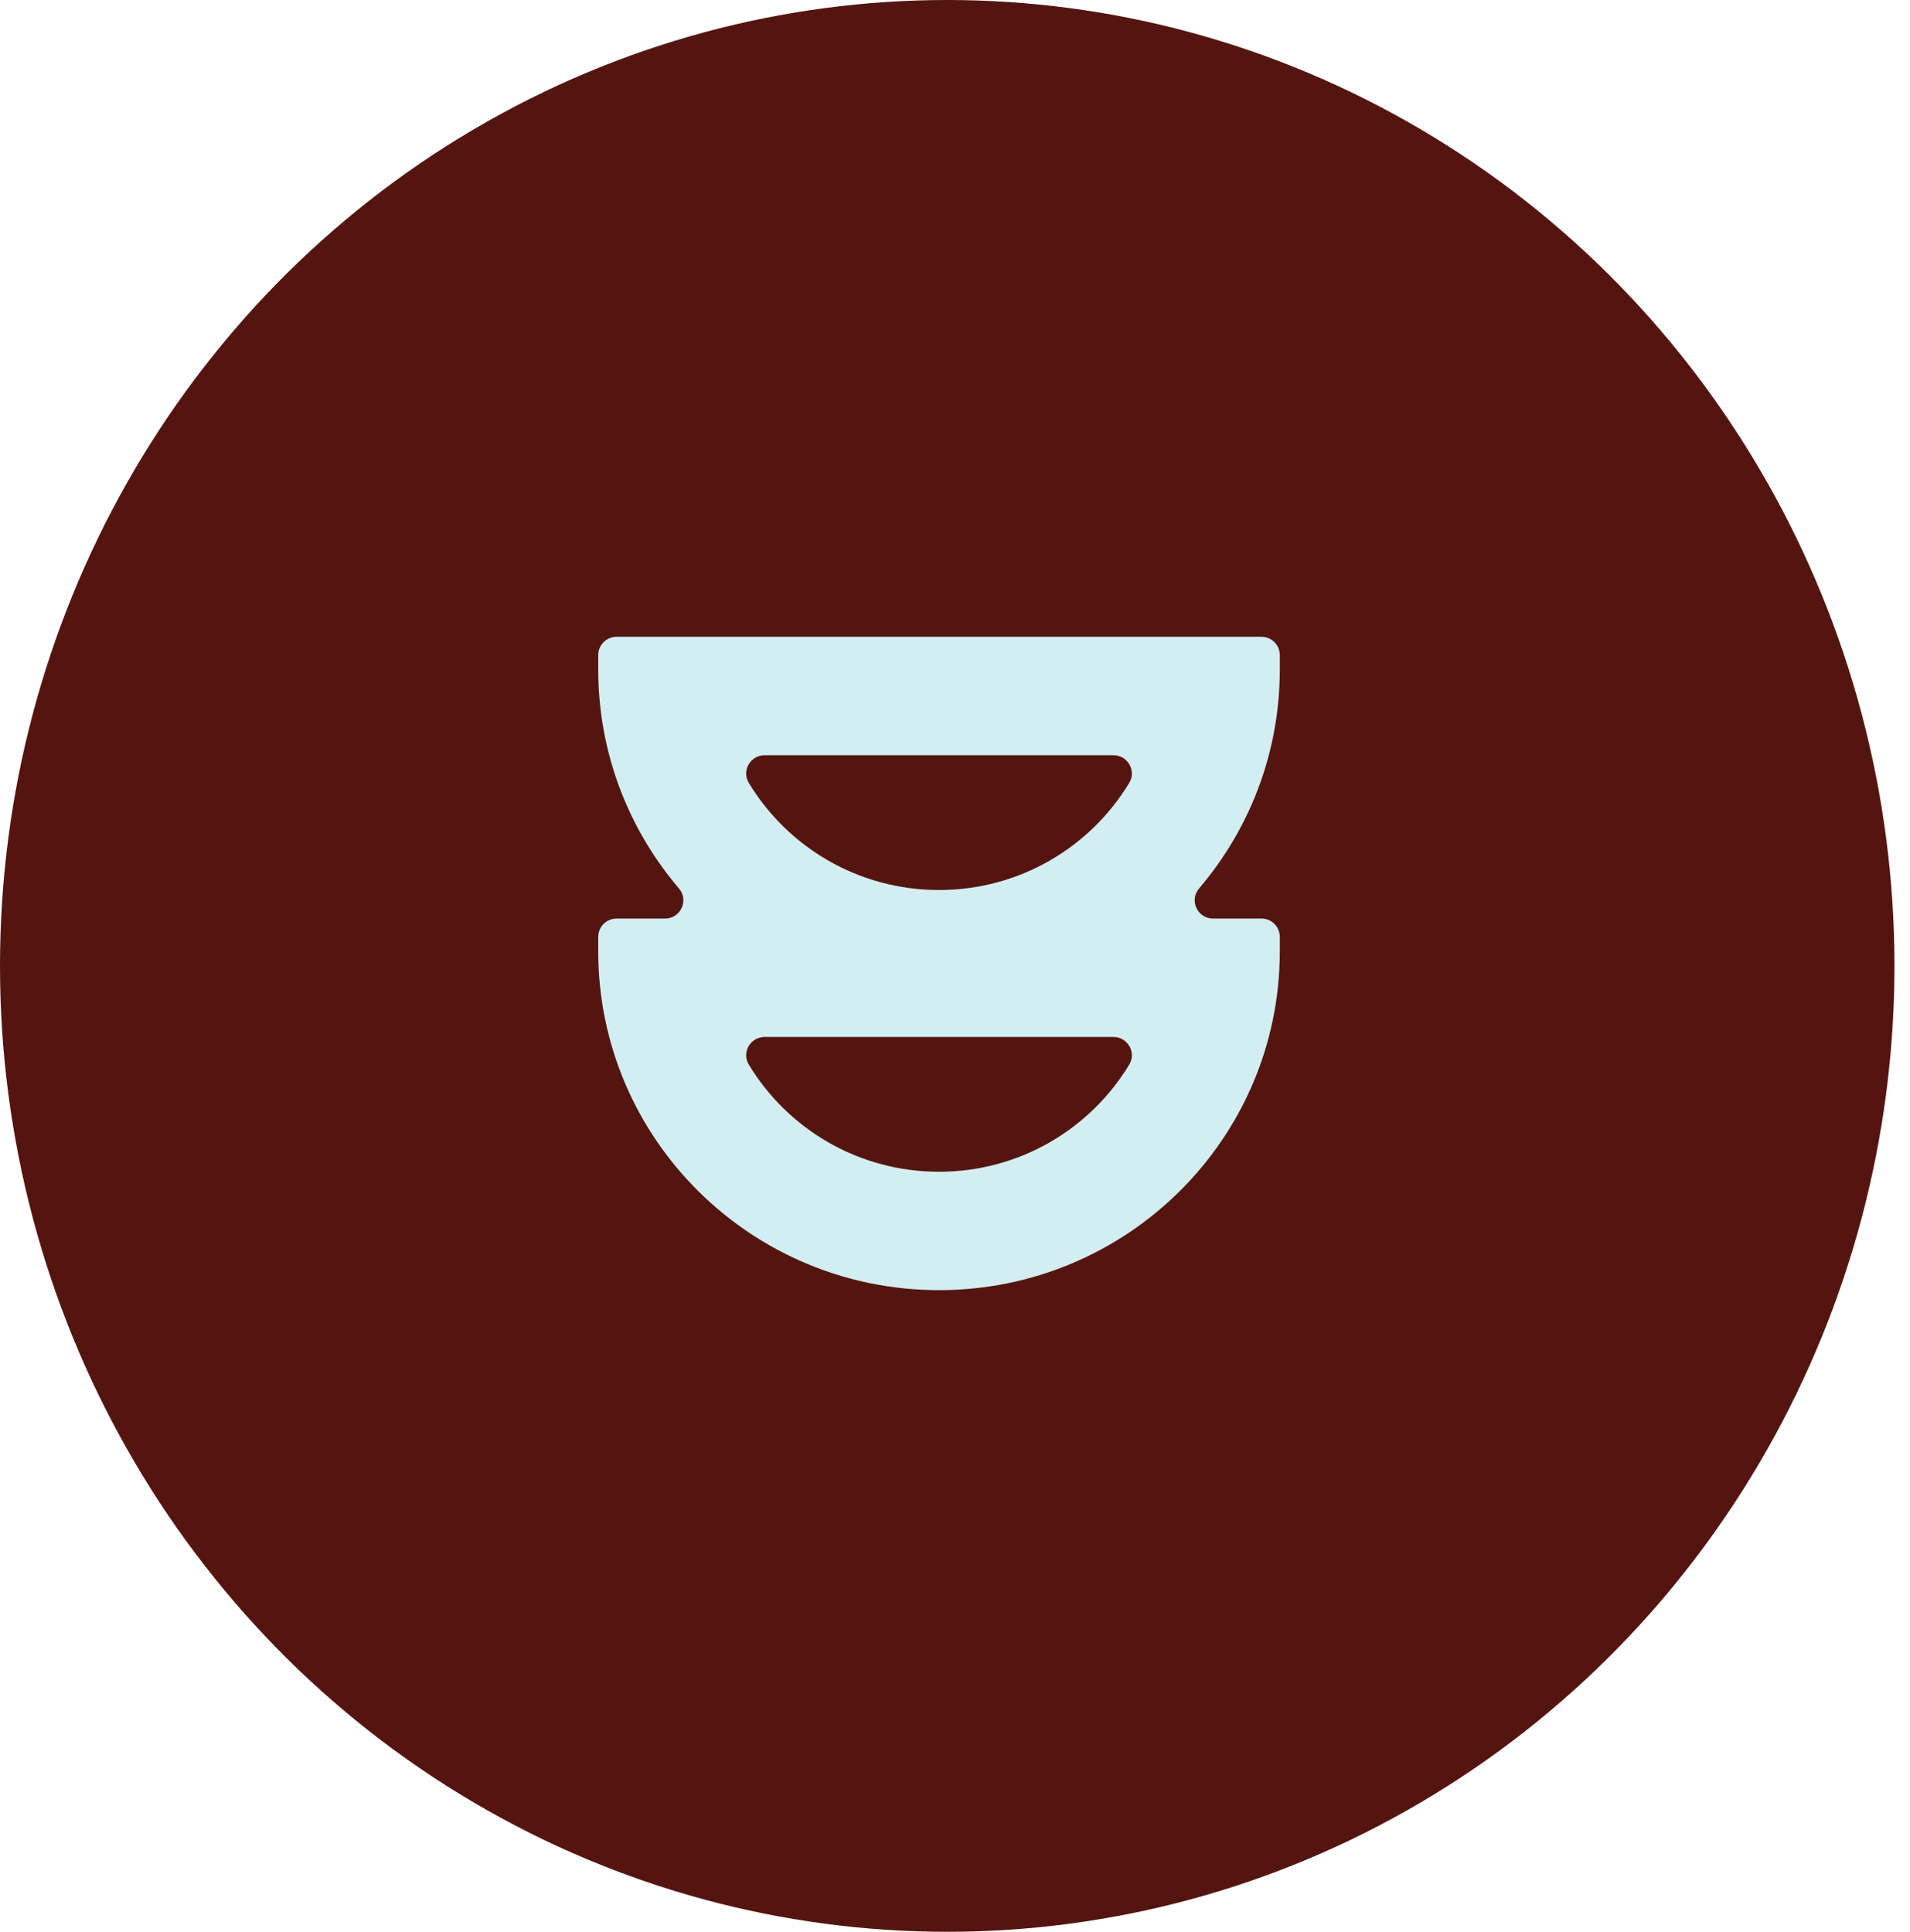
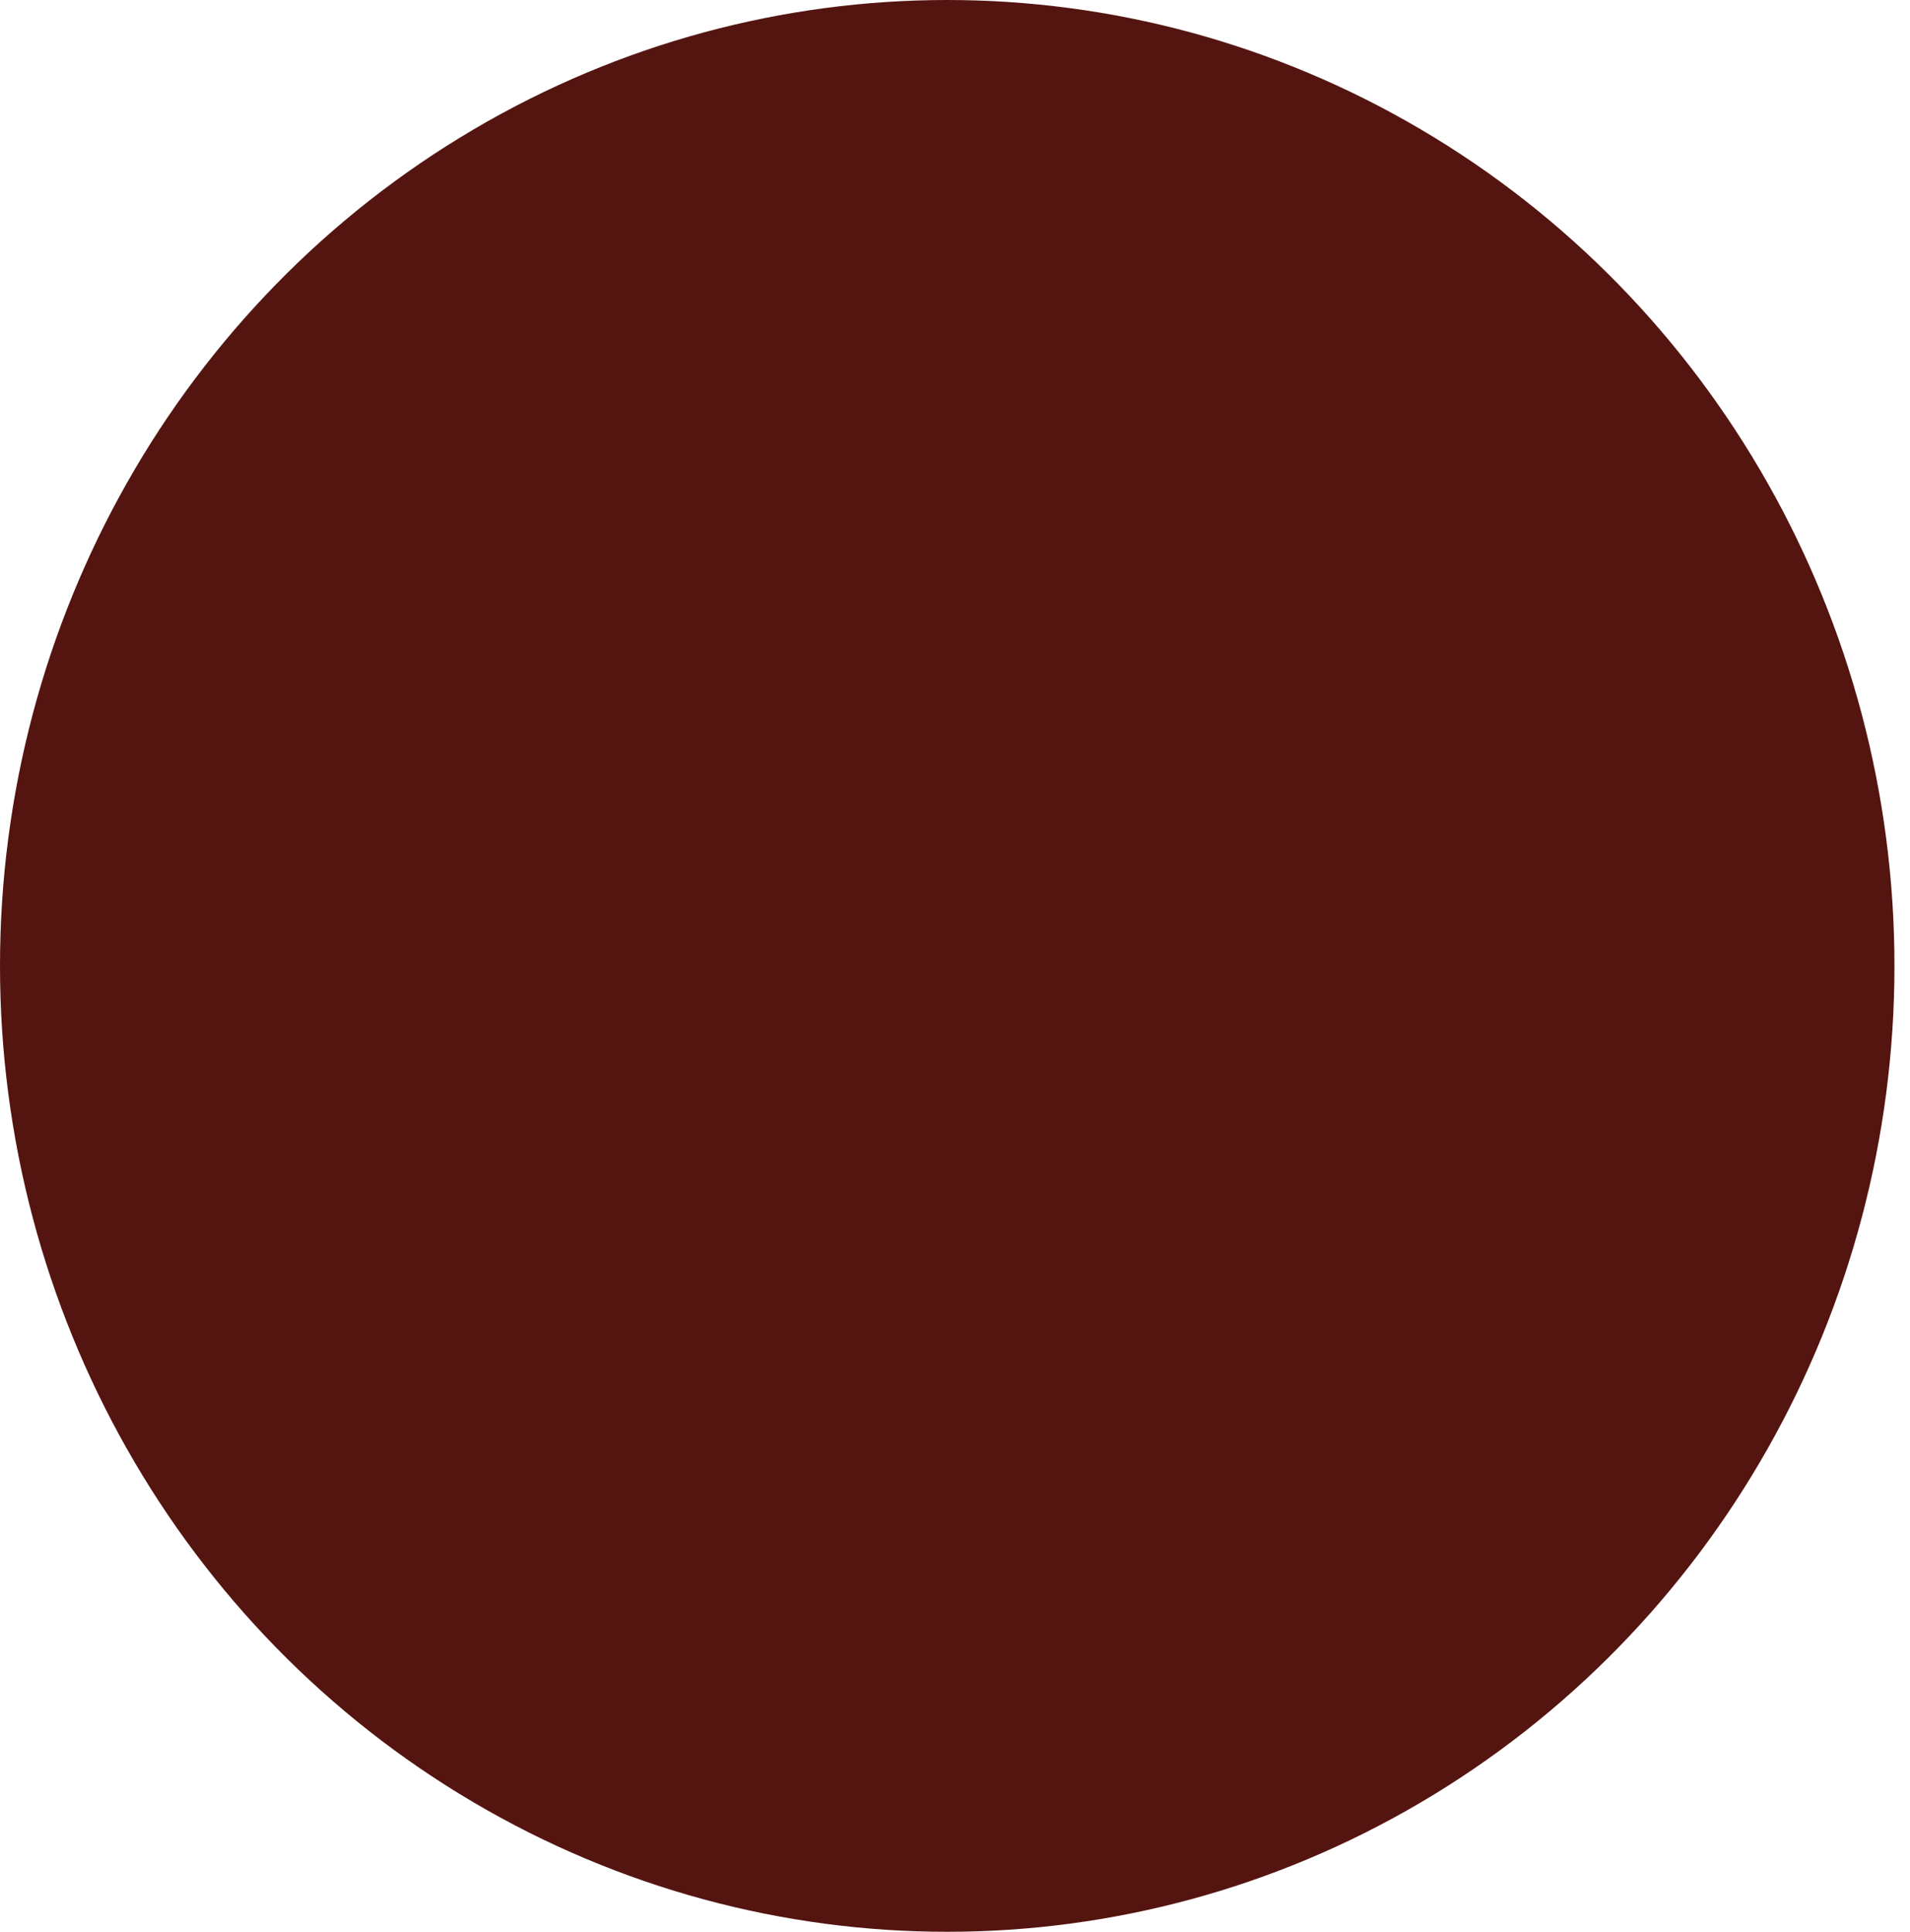
<svg xmlns="http://www.w3.org/2000/svg" width="87" height="88" viewBox="0 0 87 88" fill="none">
  <ellipse cx="43.146" cy="44" rx="43.146" ry="44" fill="#541511" />
-   <path d="M58.295 30.515V29.842C58.295 29.382 57.922 29.008 57.459 29.008H52.873H32.673H28.087C27.624 29.008 27.249 29.381 27.249 29.842V30.515C27.254 34.312 28.637 37.786 30.927 40.473C31.389 41.014 31.002 41.844 30.29 41.844H28.087C27.624 41.843 27.249 42.217 27.249 42.678V43.35C27.259 51.87 34.206 58.771 42.772 58.771C51.338 58.771 58.285 51.87 58.295 43.35V42.678C58.295 42.217 57.922 41.843 57.459 41.843H55.256C54.542 41.843 54.157 41.014 54.618 40.471C56.908 37.786 58.291 34.311 58.295 30.514V30.515ZM34.829 34.403H50.715C51.364 34.403 51.771 35.107 51.438 35.659C49.673 38.584 46.453 40.543 42.772 40.543C39.091 40.543 35.871 38.586 34.106 35.659C33.772 35.107 34.181 34.403 34.829 34.403ZM42.772 53.377C39.091 53.377 35.871 51.42 34.106 48.493C33.772 47.941 34.181 47.237 34.829 47.237H50.715C51.364 47.237 51.771 47.941 51.438 48.493C49.673 51.418 46.453 53.377 42.772 53.377Z" fill="#D2EEF0" />
</svg>